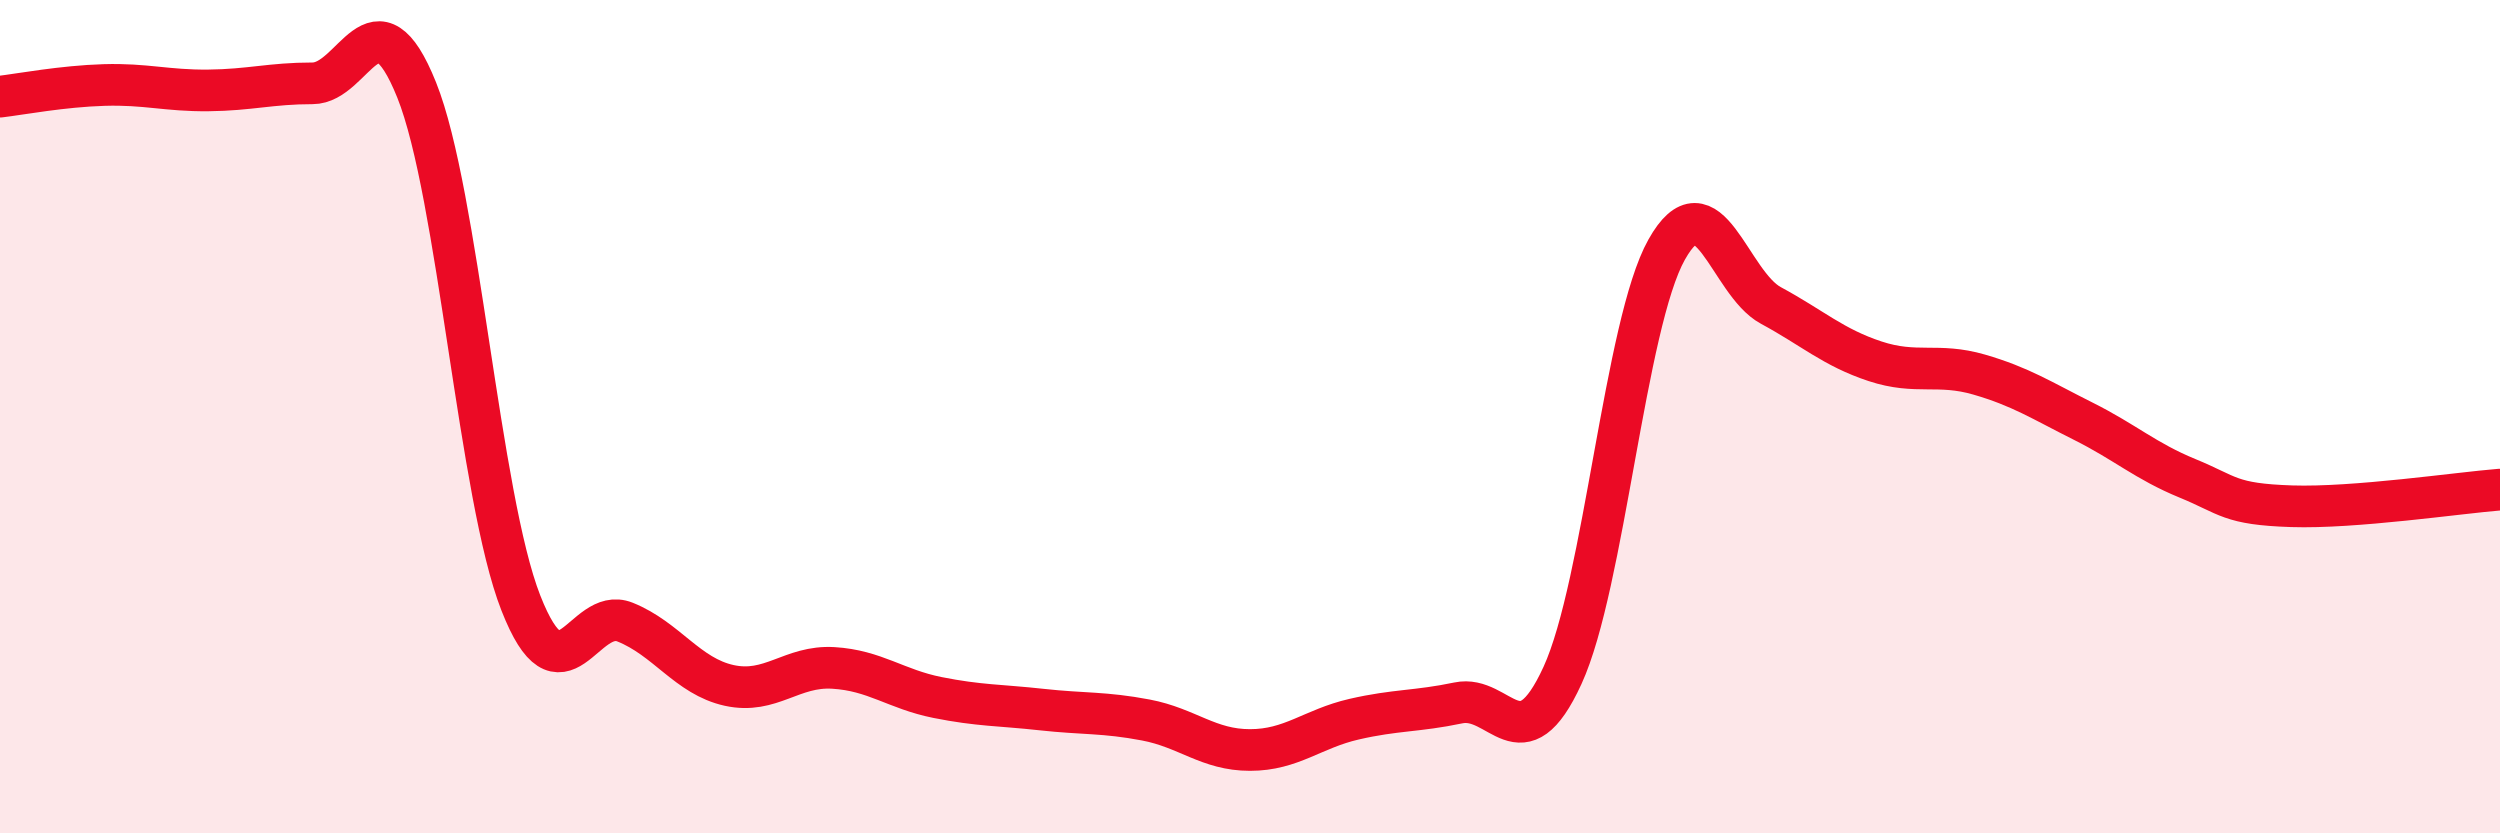
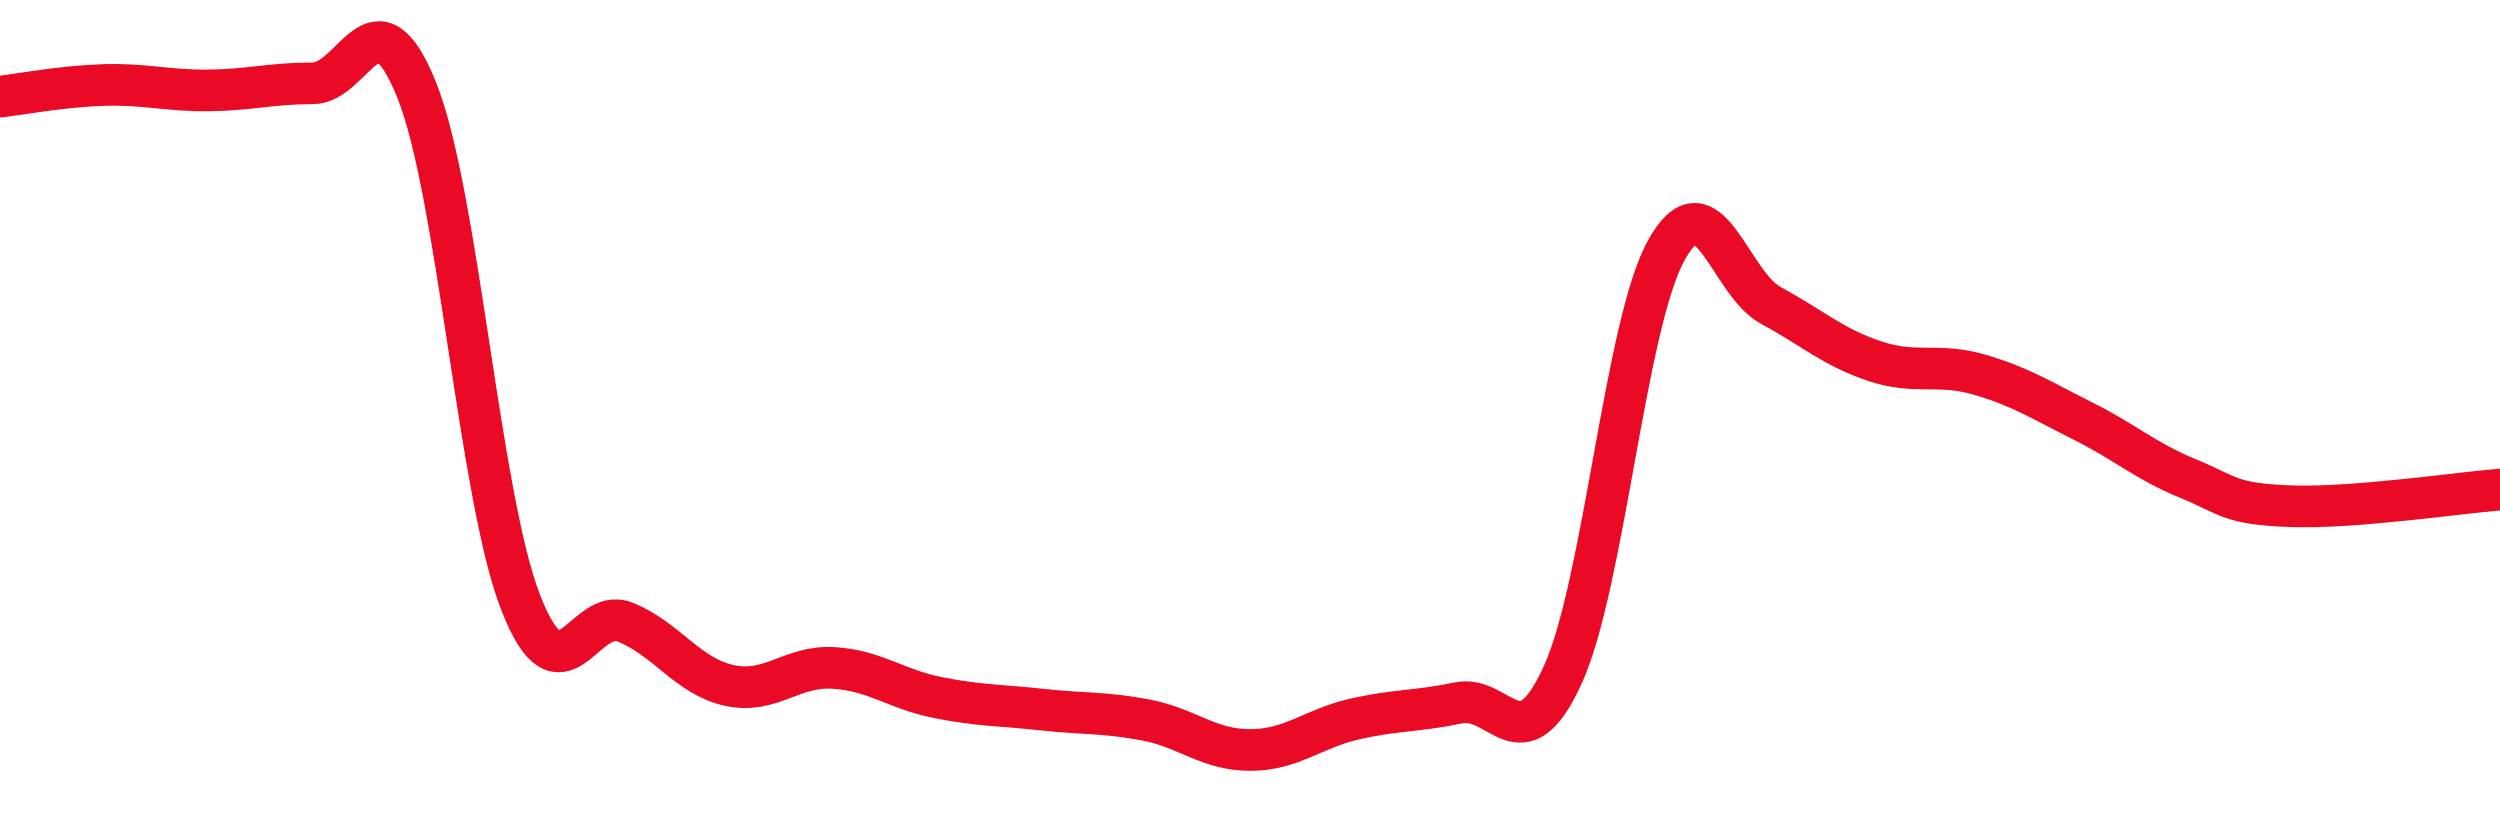
<svg xmlns="http://www.w3.org/2000/svg" width="60" height="20" viewBox="0 0 60 20">
-   <path d="M 0,2.32 C 0.5,2.26 1.5,2.07 2.5,2.04 C 3.5,2.01 4,2.18 5,2.17 C 6,2.16 6.5,2 7.5,2 C 8.5,2 9,-0.33 10,2.16 C 11,4.65 11.5,11.92 12.5,14.47 C 13.5,17.02 14,14.53 15,14.93 C 16,15.33 16.5,16.23 17.5,16.45 C 18.5,16.67 19,15.97 20,16.03 C 21,16.09 21.5,16.54 22.5,16.74 C 23.5,16.94 24,16.92 25,17.03 C 26,17.14 26.5,17.09 27.5,17.28 C 28.5,17.47 29,18 30,18 C 31,18 31.5,17.49 32.5,17.26 C 33.5,17.03 34,17.08 35,16.87 C 36,16.66 36.5,18.39 37.5,16.21 C 38.5,14.03 39,7.77 40,5.99 C 41,4.21 41.5,6.79 42.5,7.33 C 43.5,7.87 44,8.34 45,8.67 C 46,9 46.5,8.7 47.5,8.99 C 48.5,9.28 49,9.61 50,10.11 C 51,10.61 51.5,11.07 52.5,11.48 C 53.5,11.89 53.5,12.1 55,12.15 C 56.5,12.2 59,11.83 60,11.75L60 20L0 20Z" fill="#EB0A25" opacity="0.1" stroke-linecap="round" stroke-linejoin="round" />
  <path d="M 0,2.32 C 0.5,2.26 1.5,2.07 2.5,2.04 C 3.5,2.01 4,2.18 5,2.17 C 6,2.16 6.5,2 7.5,2 C 8.5,2 9,-0.33 10,2.16 C 11,4.65 11.5,11.92 12.5,14.47 C 13.5,17.02 14,14.53 15,14.93 C 16,15.33 16.5,16.23 17.5,16.45 C 18.5,16.67 19,15.97 20,16.03 C 21,16.09 21.5,16.54 22.5,16.74 C 23.5,16.94 24,16.92 25,17.03 C 26,17.14 26.5,17.09 27.5,17.28 C 28.5,17.47 29,18 30,18 C 31,18 31.5,17.49 32.5,17.26 C 33.5,17.03 34,17.08 35,16.87 C 36,16.66 36.5,18.39 37.5,16.21 C 38.5,14.03 39,7.77 40,5.99 C 41,4.21 41.5,6.79 42.5,7.33 C 43.5,7.87 44,8.34 45,8.67 C 46,9 46.5,8.7 47.5,8.99 C 48.5,9.28 49,9.61 50,10.11 C 51,10.61 51.5,11.07 52.5,11.48 C 53.5,11.89 53.5,12.1 55,12.15 C 56.5,12.2 59,11.83 60,11.75" stroke="#EB0A25" stroke-width="1" fill="none" stroke-linecap="round" stroke-linejoin="round" />
</svg>